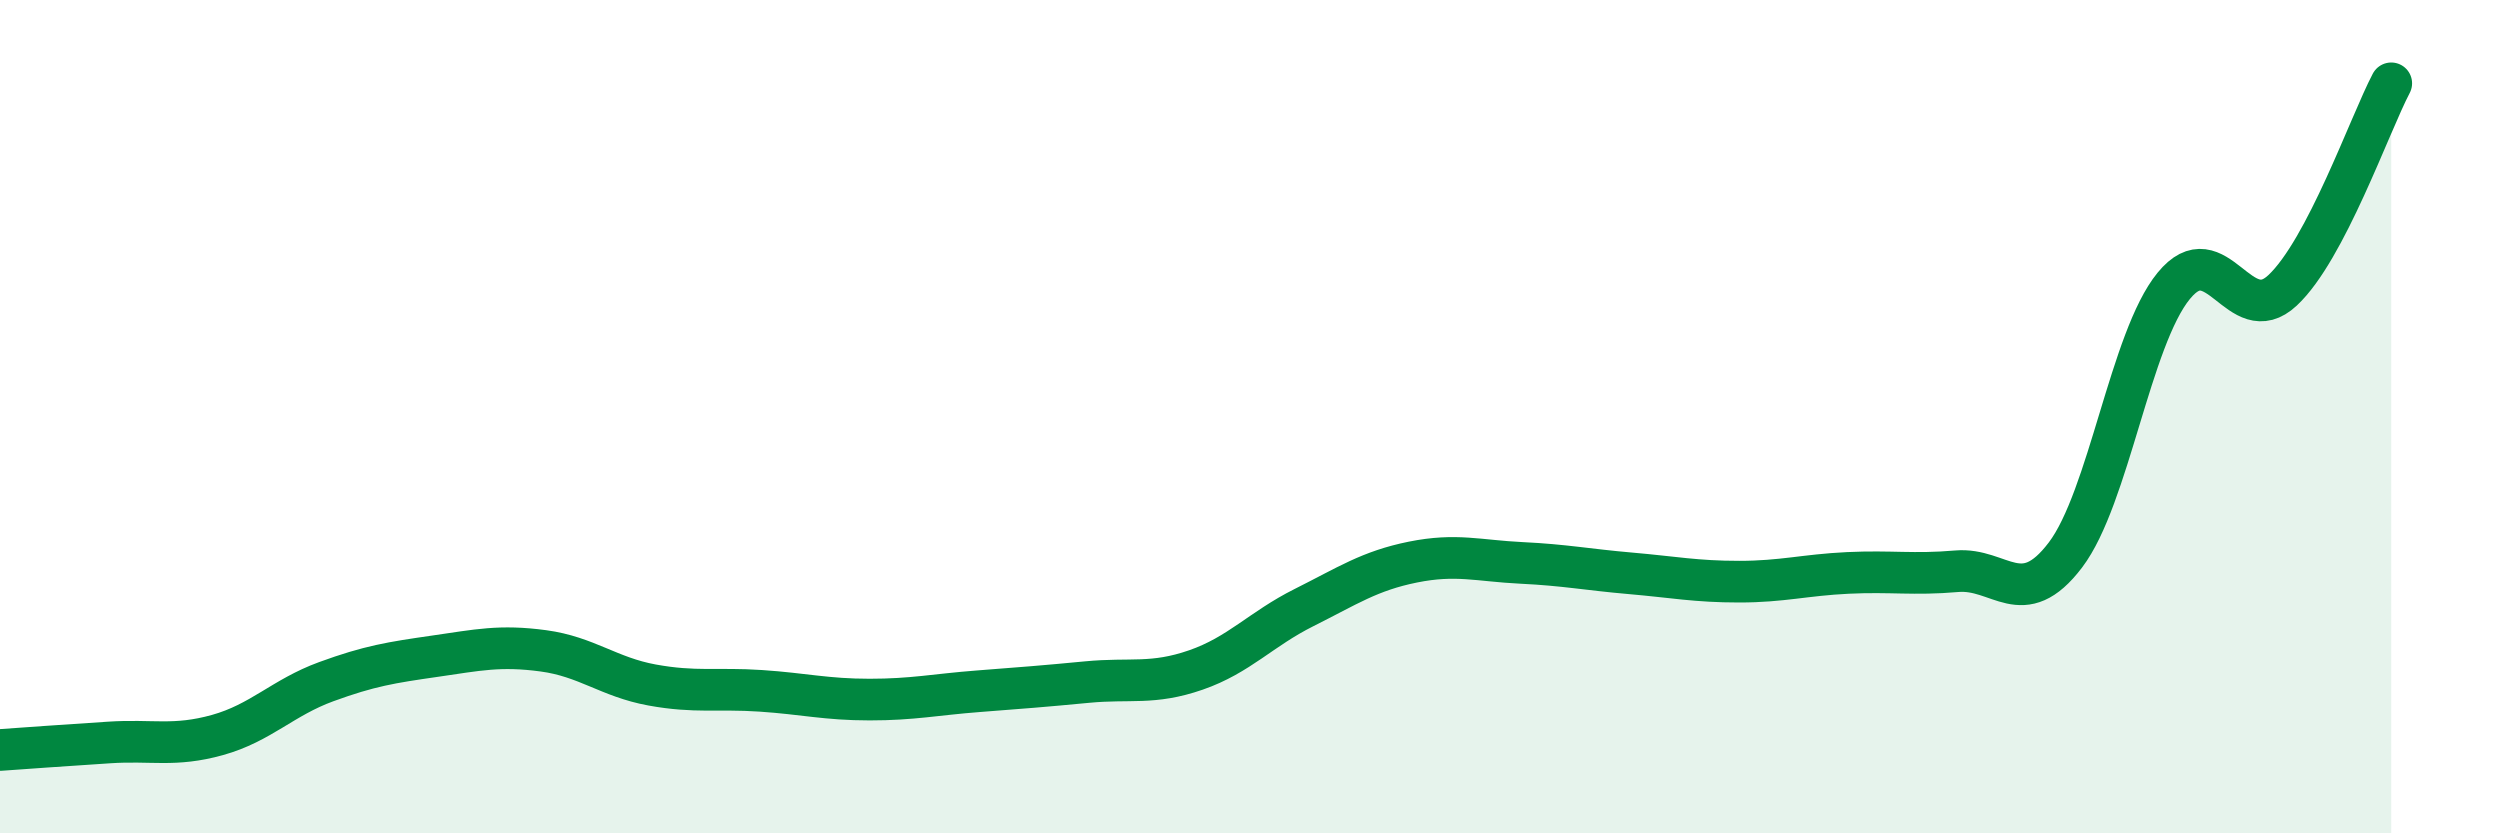
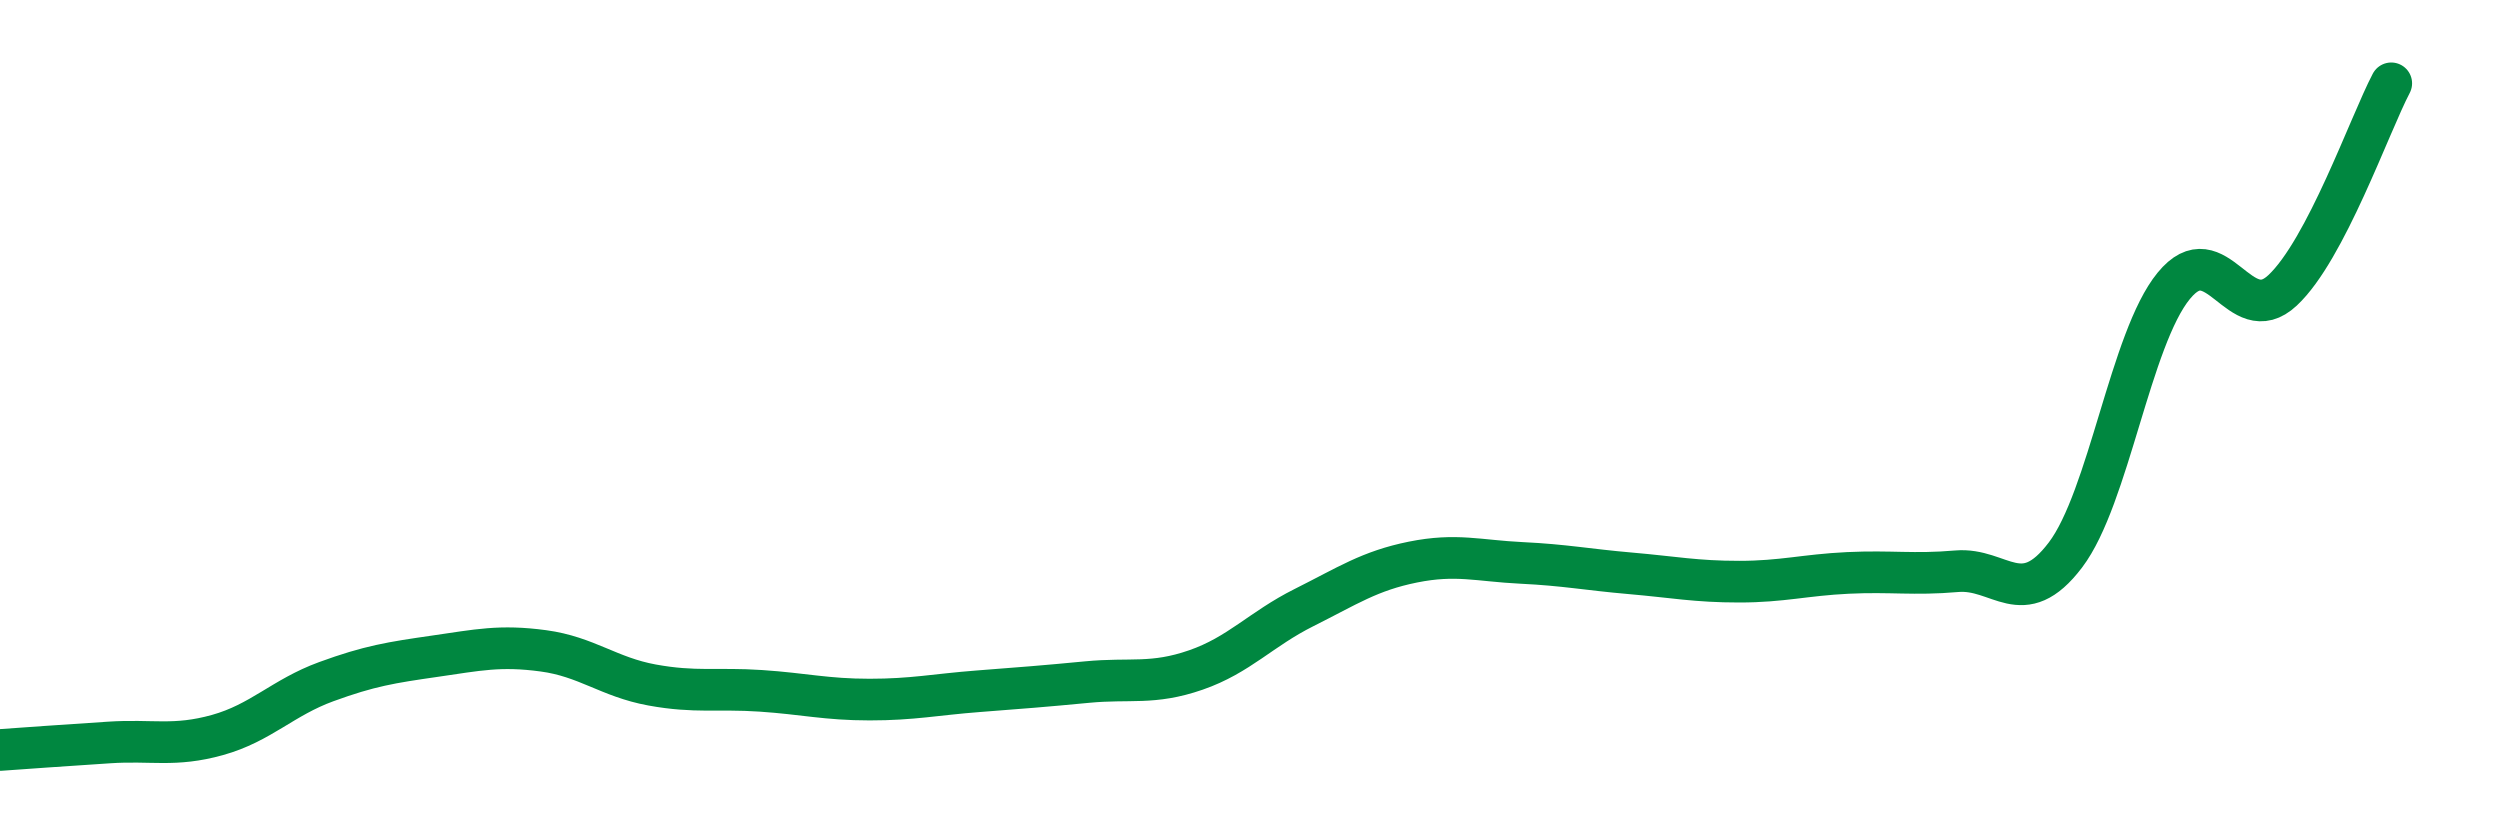
<svg xmlns="http://www.w3.org/2000/svg" width="60" height="20" viewBox="0 0 60 20">
-   <path d="M 0,18 C 0.52,17.96 1.57,17.89 2.61,17.82 C 3.65,17.75 4.18,17.93 5.22,17.64 C 6.26,17.35 6.79,16.74 7.83,16.36 C 8.87,15.98 9.39,15.9 10.43,15.75 C 11.47,15.6 12,15.48 13.04,15.62 C 14.08,15.76 14.61,16.25 15.65,16.44 C 16.69,16.63 17.22,16.51 18.26,16.58 C 19.3,16.65 19.83,16.79 20.87,16.79 C 21.91,16.79 22.44,16.67 23.48,16.59 C 24.52,16.51 25.05,16.47 26.09,16.37 C 27.13,16.27 27.66,16.44 28.7,16.08 C 29.74,15.72 30.26,15.1 31.3,14.58 C 32.34,14.06 32.87,13.7 33.91,13.49 C 34.95,13.28 35.48,13.46 36.52,13.51 C 37.56,13.56 38.09,13.67 39.13,13.76 C 40.17,13.85 40.7,13.96 41.74,13.96 C 42.78,13.96 43.31,13.8 44.35,13.75 C 45.39,13.7 45.92,13.8 46.96,13.71 C 48,13.62 48.53,14.69 49.57,13.32 C 50.61,11.95 51.13,8.13 52.17,6.86 C 53.21,5.59 53.74,7.94 54.78,6.97 C 55.82,6 56.87,2.99 57.39,2L57.39 20L0 20Z" fill="#008740" opacity="0.1" stroke-linecap="round" stroke-linejoin="round" />
  <path d="M 0,18 C 0.52,17.96 1.57,17.89 2.61,17.82 C 3.65,17.75 4.18,17.93 5.22,17.64 C 6.26,17.35 6.79,16.74 7.83,16.36 C 8.87,15.98 9.39,15.9 10.43,15.75 C 11.47,15.6 12,15.48 13.04,15.62 C 14.08,15.76 14.61,16.25 15.65,16.44 C 16.69,16.63 17.22,16.51 18.26,16.58 C 19.3,16.65 19.83,16.79 20.87,16.79 C 21.91,16.79 22.44,16.67 23.48,16.59 C 24.52,16.51 25.05,16.47 26.09,16.37 C 27.13,16.27 27.66,16.44 28.7,16.08 C 29.74,15.72 30.26,15.1 31.3,14.58 C 32.34,14.06 32.87,13.7 33.91,13.49 C 34.95,13.28 35.48,13.46 36.52,13.51 C 37.56,13.56 38.09,13.67 39.13,13.76 C 40.17,13.85 40.7,13.96 41.74,13.96 C 42.78,13.96 43.31,13.8 44.35,13.75 C 45.39,13.7 45.92,13.8 46.96,13.71 C 48,13.62 48.53,14.69 49.57,13.32 C 50.61,11.95 51.13,8.13 52.17,6.86 C 53.21,5.59 53.74,7.94 54.78,6.97 C 55.82,6 56.87,2.99 57.39,2" stroke="#008740" stroke-width="1" fill="none" stroke-linecap="round" stroke-linejoin="round" />
</svg>